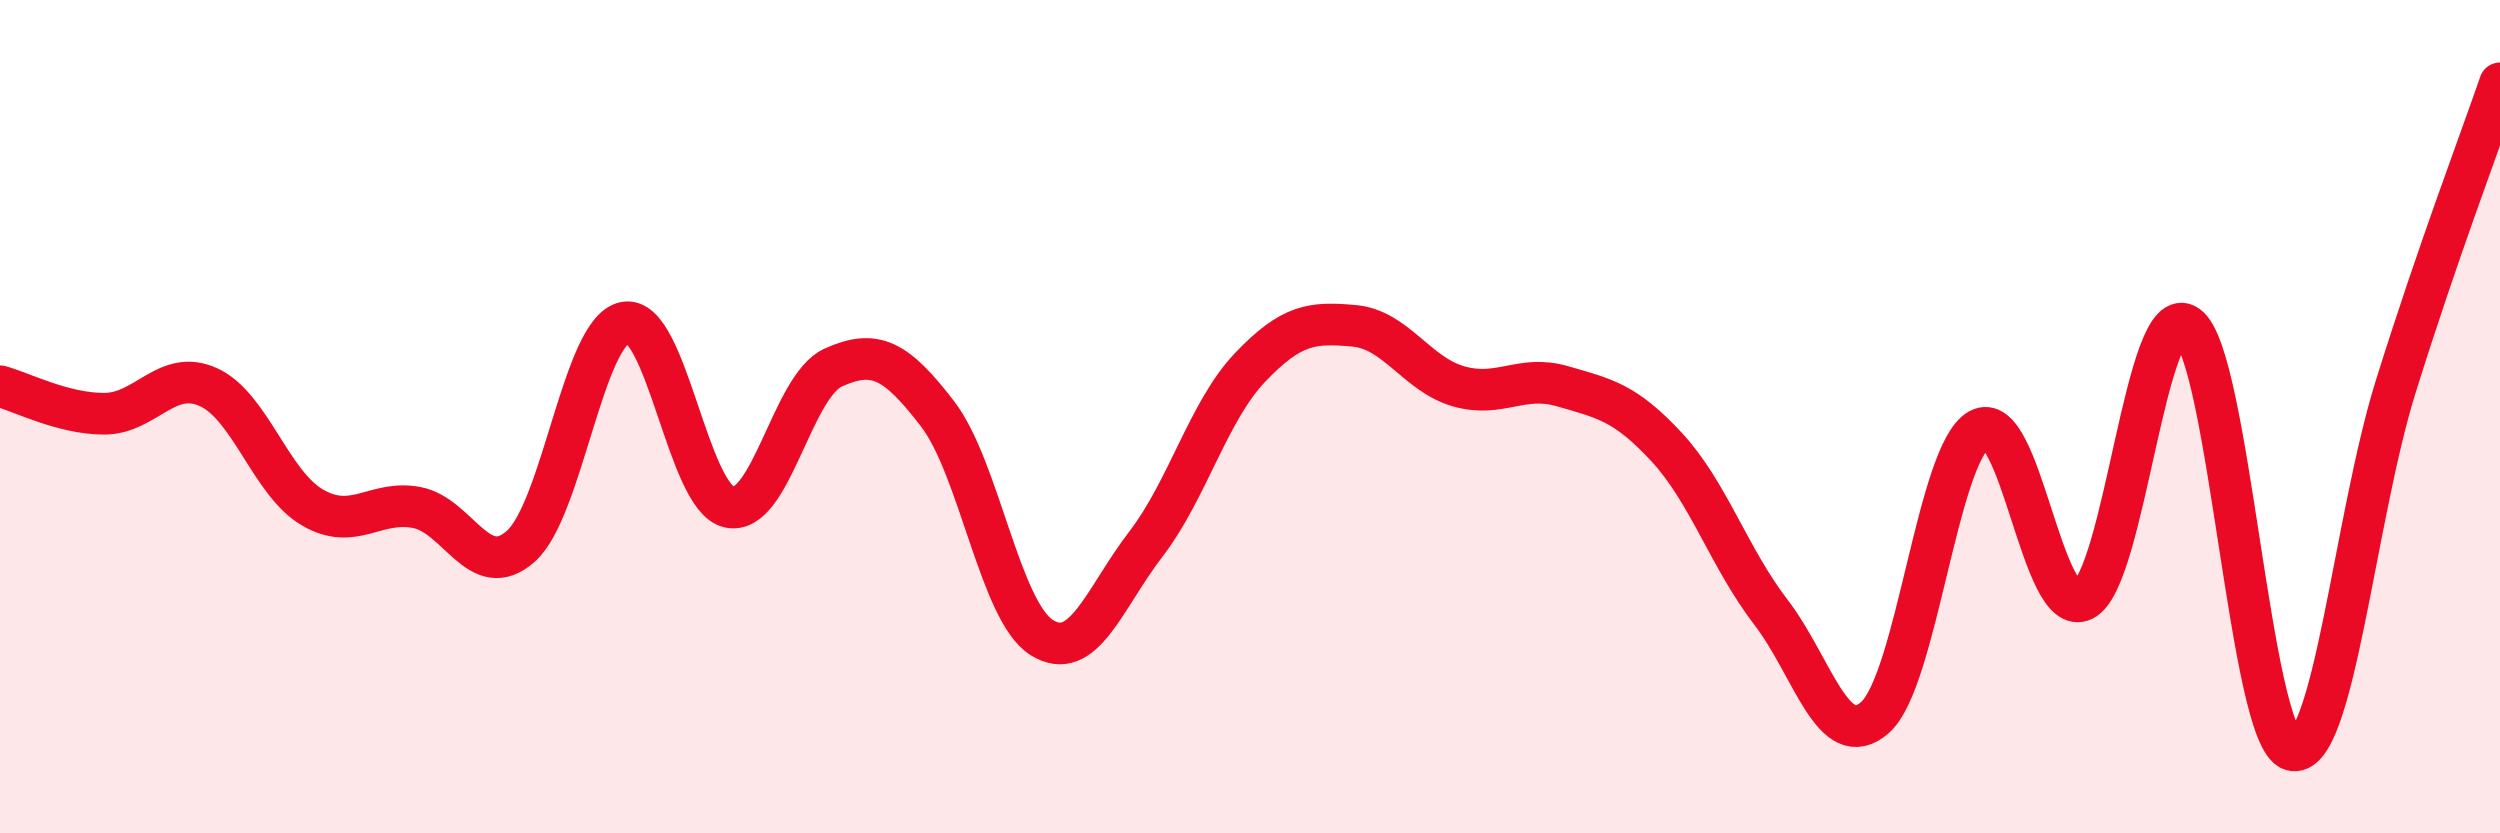
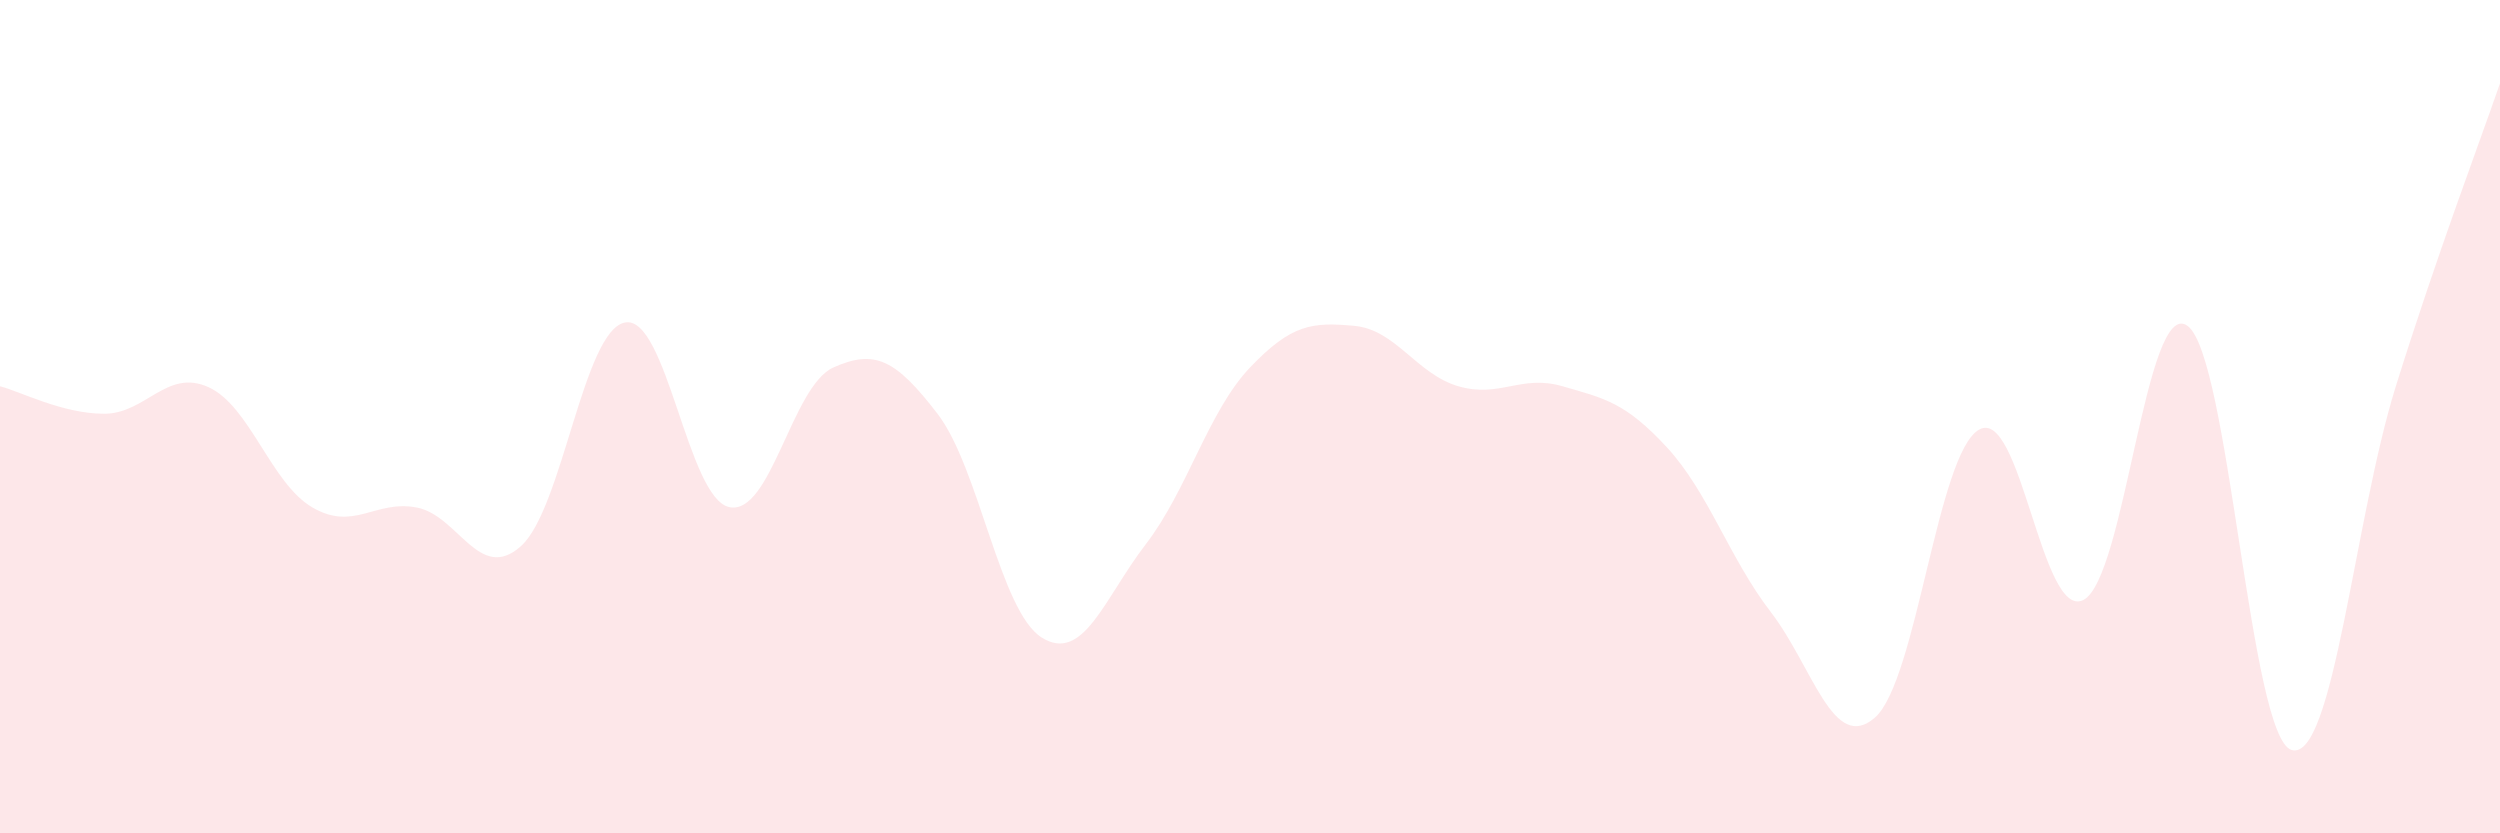
<svg xmlns="http://www.w3.org/2000/svg" width="60" height="20" viewBox="0 0 60 20">
  <path d="M 0,9.27 C 0.5,9.4 1.5,9.93 2.5,9.93 C 3.5,9.93 4,8.84 5,9.29 C 6,9.74 6.5,11.6 7.5,12.18 C 8.5,12.76 9,11.99 10,12.18 C 11,12.37 11.5,14 12.5,13.11 C 13.5,12.22 14,7.93 15,7.74 C 16,7.55 16.5,11.95 17.5,12.17 C 18.5,12.39 19,9.27 20,8.82 C 21,8.37 21.5,8.63 22.5,9.93 C 23.5,11.23 24,14.67 25,15.3 C 26,15.93 26.5,14.36 27.5,13.06 C 28.5,11.76 29,9.87 30,8.82 C 31,7.77 31.5,7.73 32.5,7.82 C 33.5,7.91 34,8.98 35,9.27 C 36,9.56 36.5,8.98 37.5,9.27 C 38.5,9.56 39,9.65 40,10.73 C 41,11.81 41.5,13.39 42.5,14.69 C 43.5,15.99 44,18.1 45,17.22 C 46,16.34 46.5,10.87 47.5,10.31 C 48.5,9.75 49,14.9 50,14.4 C 51,13.9 51.5,7.1 52.5,7.82 C 53.5,8.54 54,17.71 55,18 C 56,18.29 56.5,12.47 57.5,9.27 C 58.5,6.07 59.5,3.45 60,2L60 20L0 20Z" fill="#EB0A25" opacity="0.1" stroke-linecap="round" stroke-linejoin="round" />
-   <path d="M 0,9.27 C 0.5,9.4 1.5,9.93 2.5,9.93 C 3.5,9.93 4,8.84 5,9.29 C 6,9.74 6.5,11.6 7.5,12.18 C 8.5,12.76 9,11.99 10,12.18 C 11,12.37 11.5,14 12.5,13.11 C 13.5,12.22 14,7.93 15,7.74 C 16,7.55 16.5,11.95 17.5,12.17 C 18.5,12.39 19,9.27 20,8.82 C 21,8.37 21.5,8.63 22.5,9.93 C 23.5,11.23 24,14.67 25,15.3 C 26,15.93 26.5,14.36 27.5,13.06 C 28.5,11.76 29,9.87 30,8.82 C 31,7.77 31.5,7.73 32.5,7.82 C 33.5,7.91 34,8.98 35,9.27 C 36,9.56 36.5,8.98 37.5,9.27 C 38.5,9.56 39,9.65 40,10.73 C 41,11.81 41.5,13.39 42.5,14.69 C 43.5,15.99 44,18.1 45,17.22 C 46,16.34 46.5,10.87 47.5,10.31 C 48.5,9.75 49,14.9 50,14.4 C 51,13.9 51.5,7.1 52.5,7.82 C 53.5,8.54 54,17.71 55,18 C 56,18.29 56.5,12.47 57.5,9.27 C 58.5,6.07 59.5,3.45 60,2" stroke="#EB0A25" stroke-width="1" fill="none" stroke-linecap="round" stroke-linejoin="round" />
</svg>